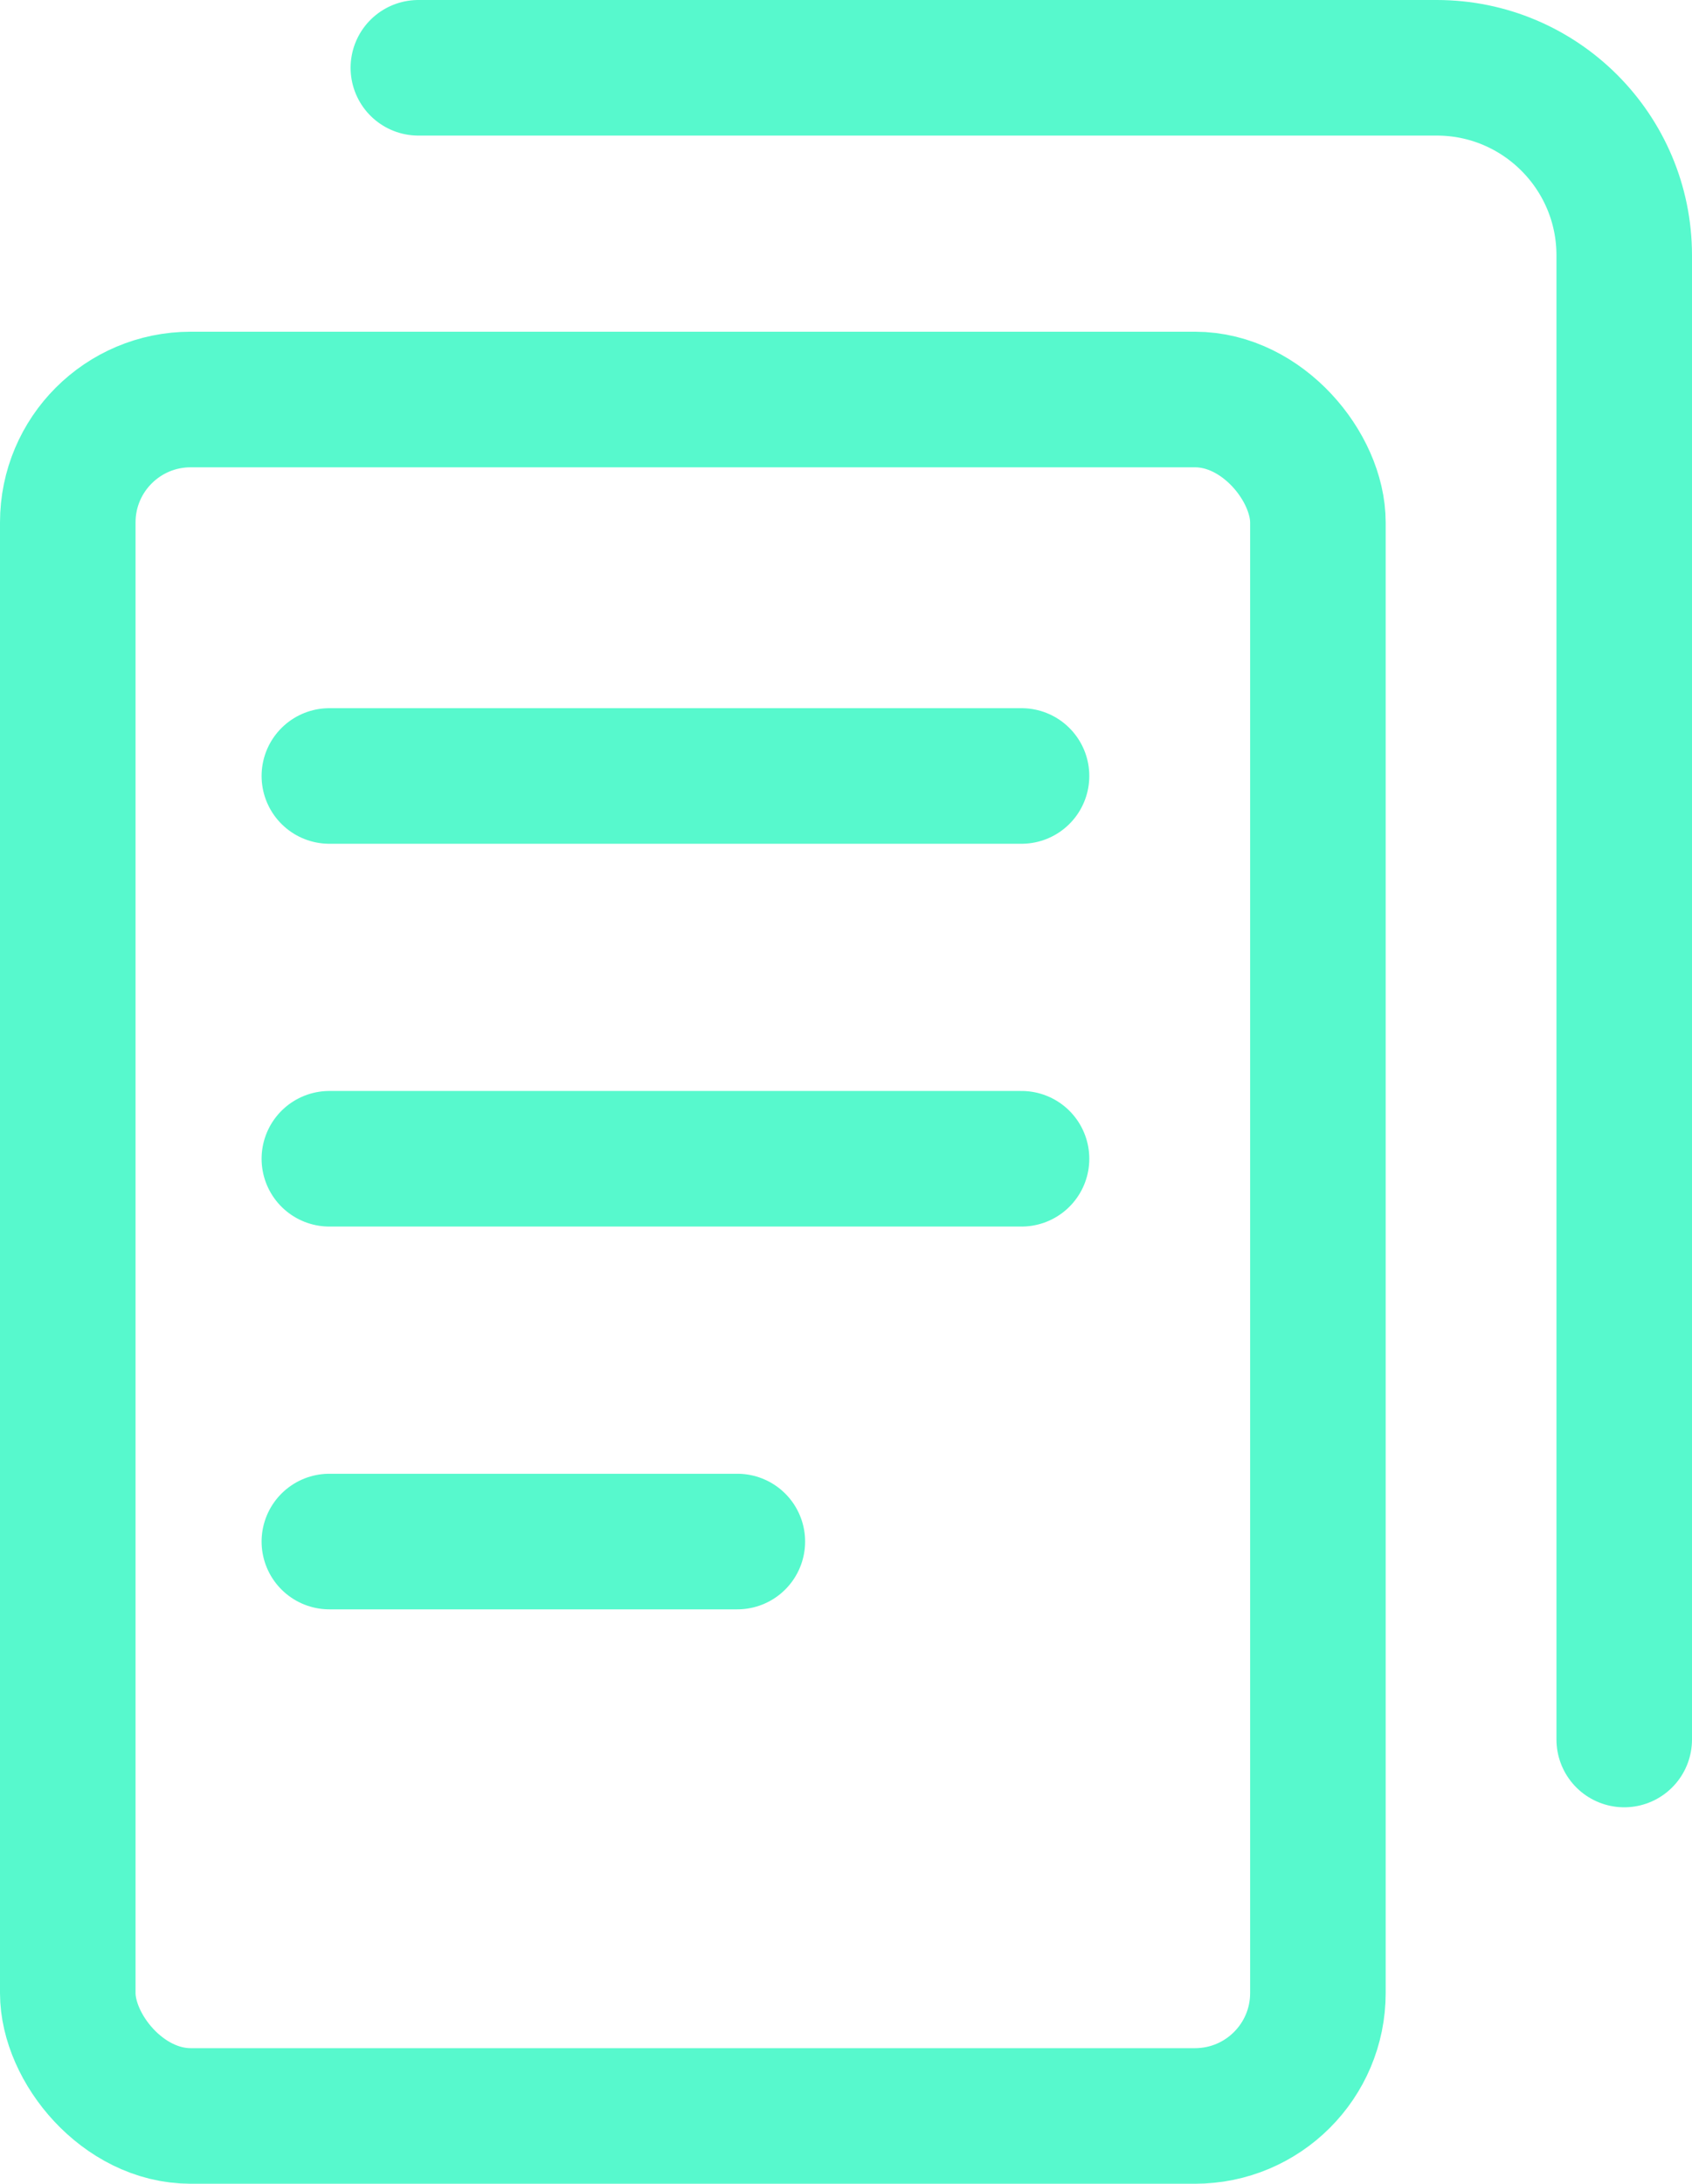
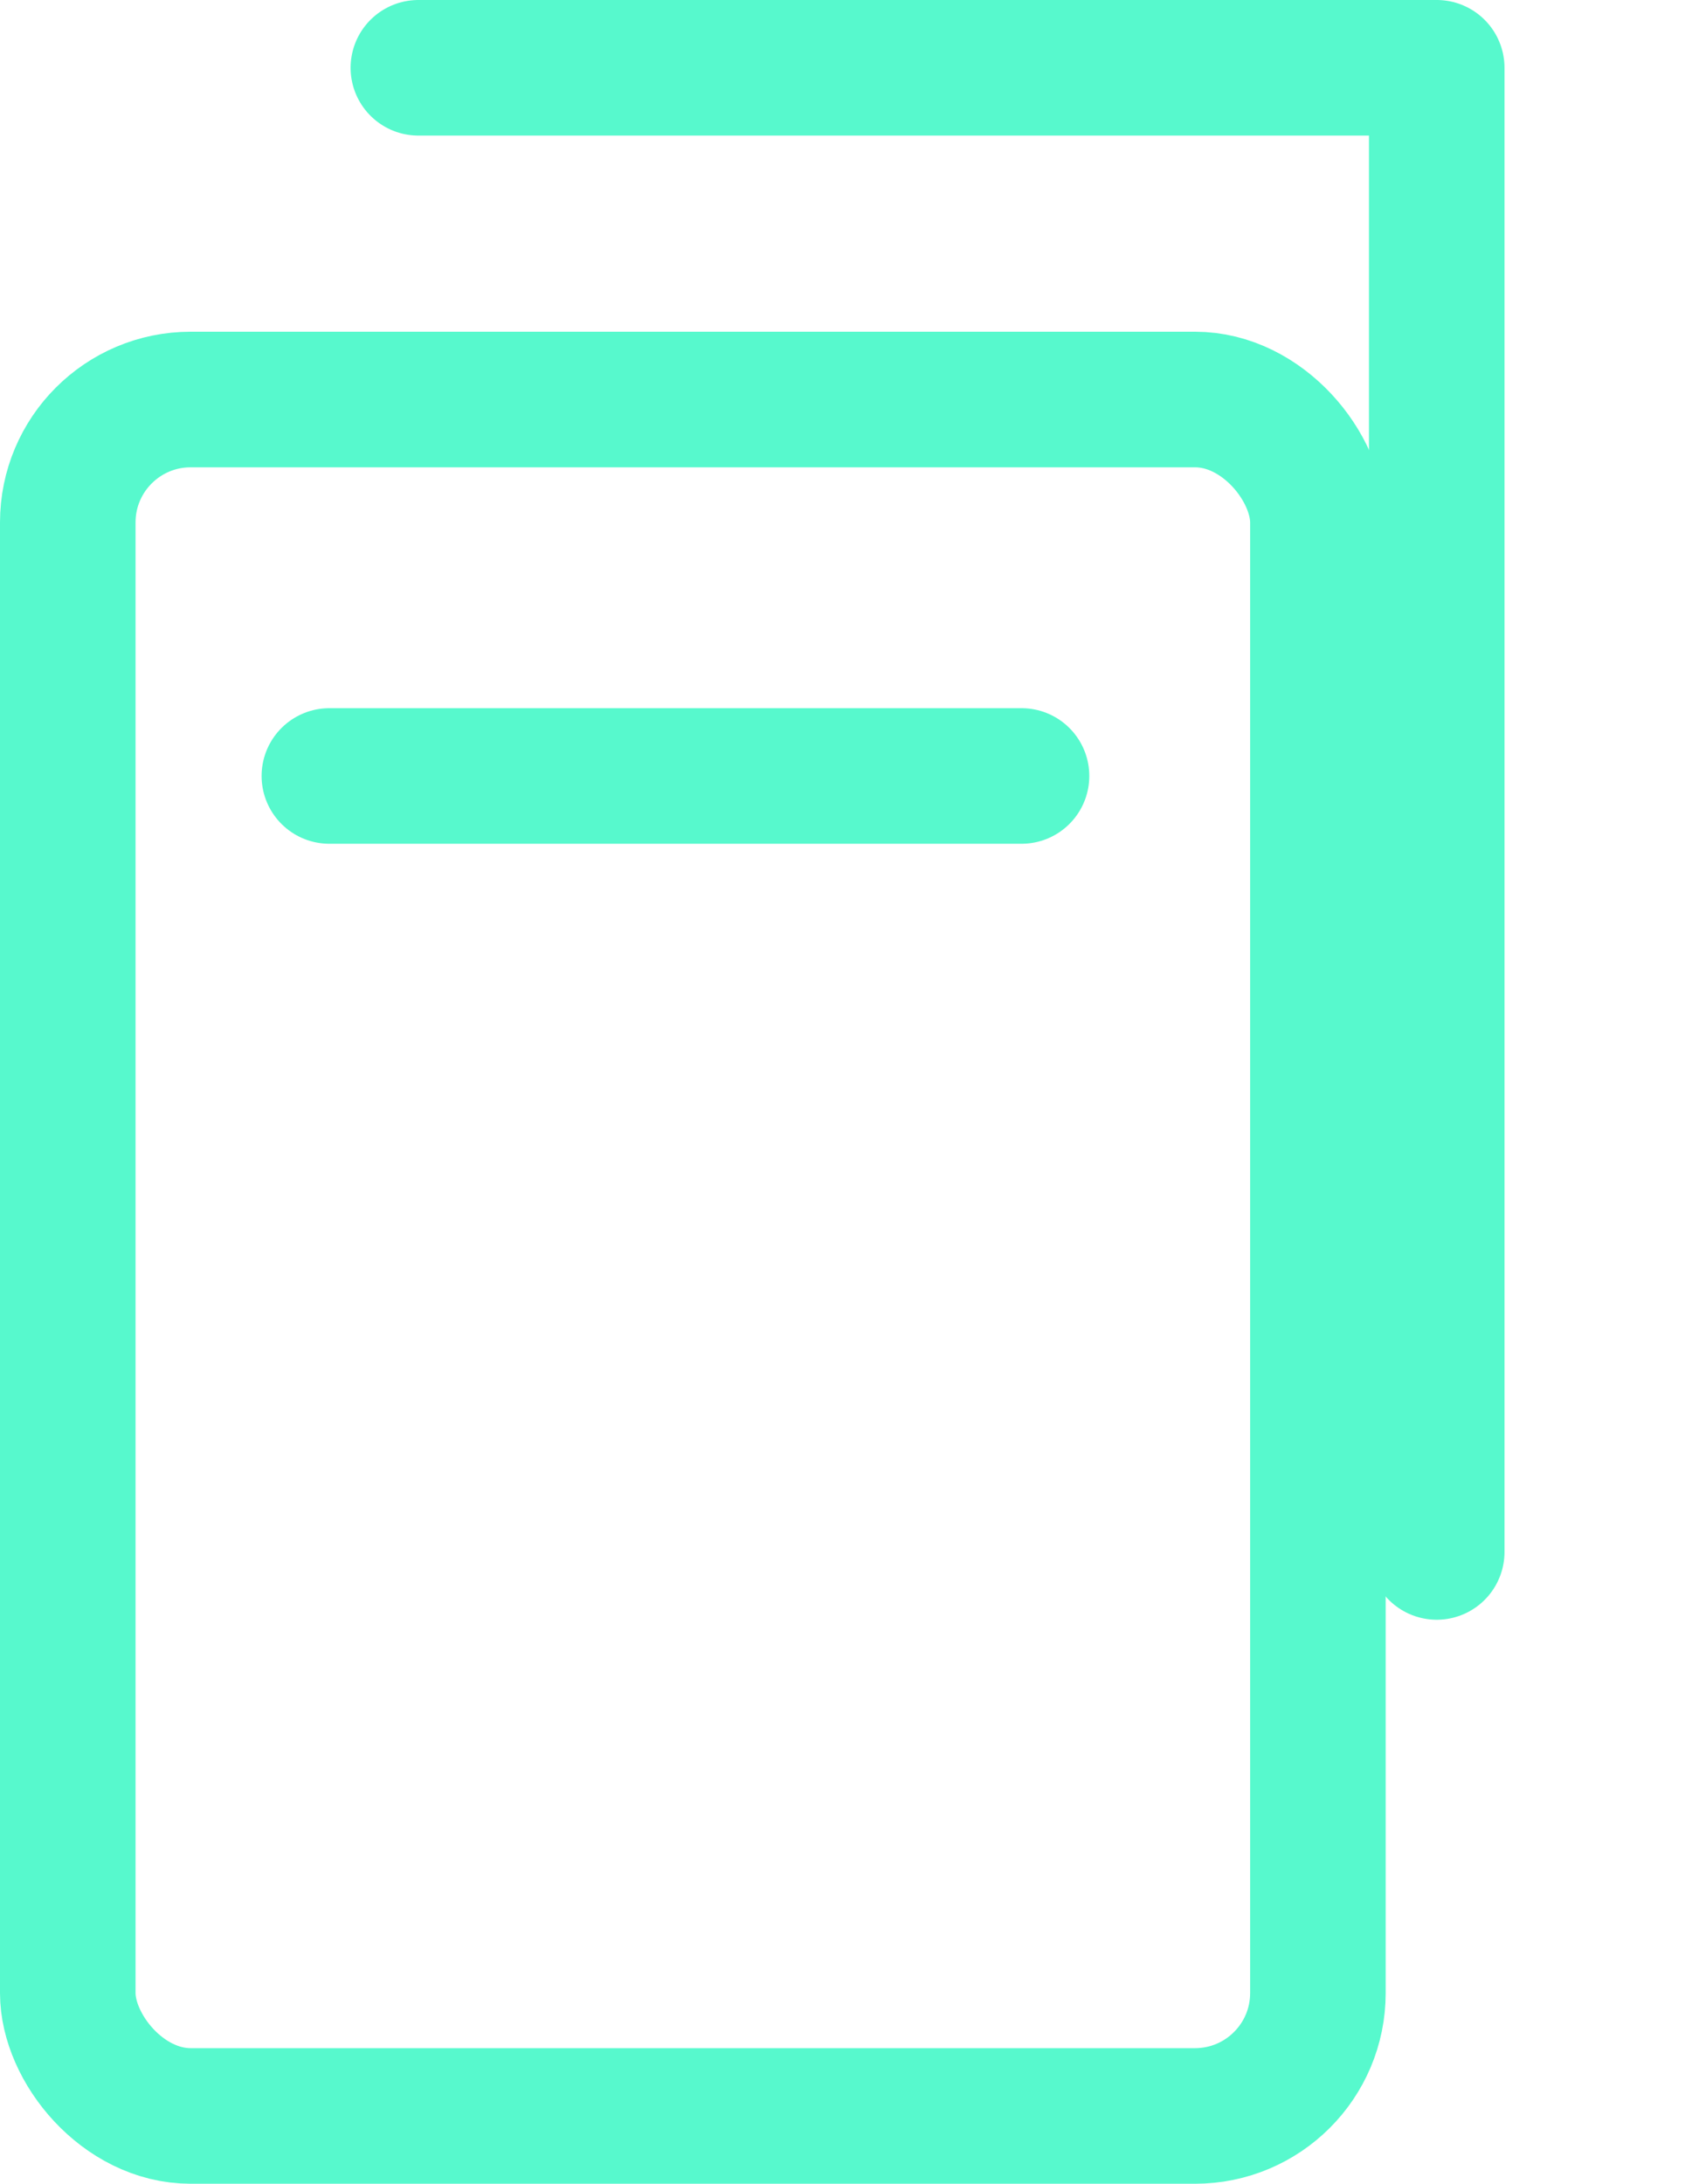
<svg xmlns="http://www.w3.org/2000/svg" id="Calque_2" viewBox="0 0 37.45 48.32">
  <defs>
    <style>.cls-1{fill:none;stroke:#57f9cd;stroke-linecap:round;stroke-linejoin:round;stroke-width:3px;}</style>
  </defs>
  <g id="Calque_1-2">
    <rect class="cls-1" x="1.5" y="8.84" width="27.67" height="37.98" rx="2.72" ry="2.72" />
-     <path class="cls-1" d="m9.26,1.5h22.54c2.29,0,4.15,1.86,4.15,4.15v32.84" />
+     <path class="cls-1" d="m9.26,1.5h22.54v32.84" />
    <line class="cls-1" x1="7.29" y1="17.17" x2="22.61" y2="17.17" />
-     <line class="cls-1" x1="7.29" y1="25.64" x2="22.61" y2="25.64" />
-     <line class="cls-1" x1="7.29" y1="34.11" x2="16.32" y2="34.11" />
  </g>
</svg>